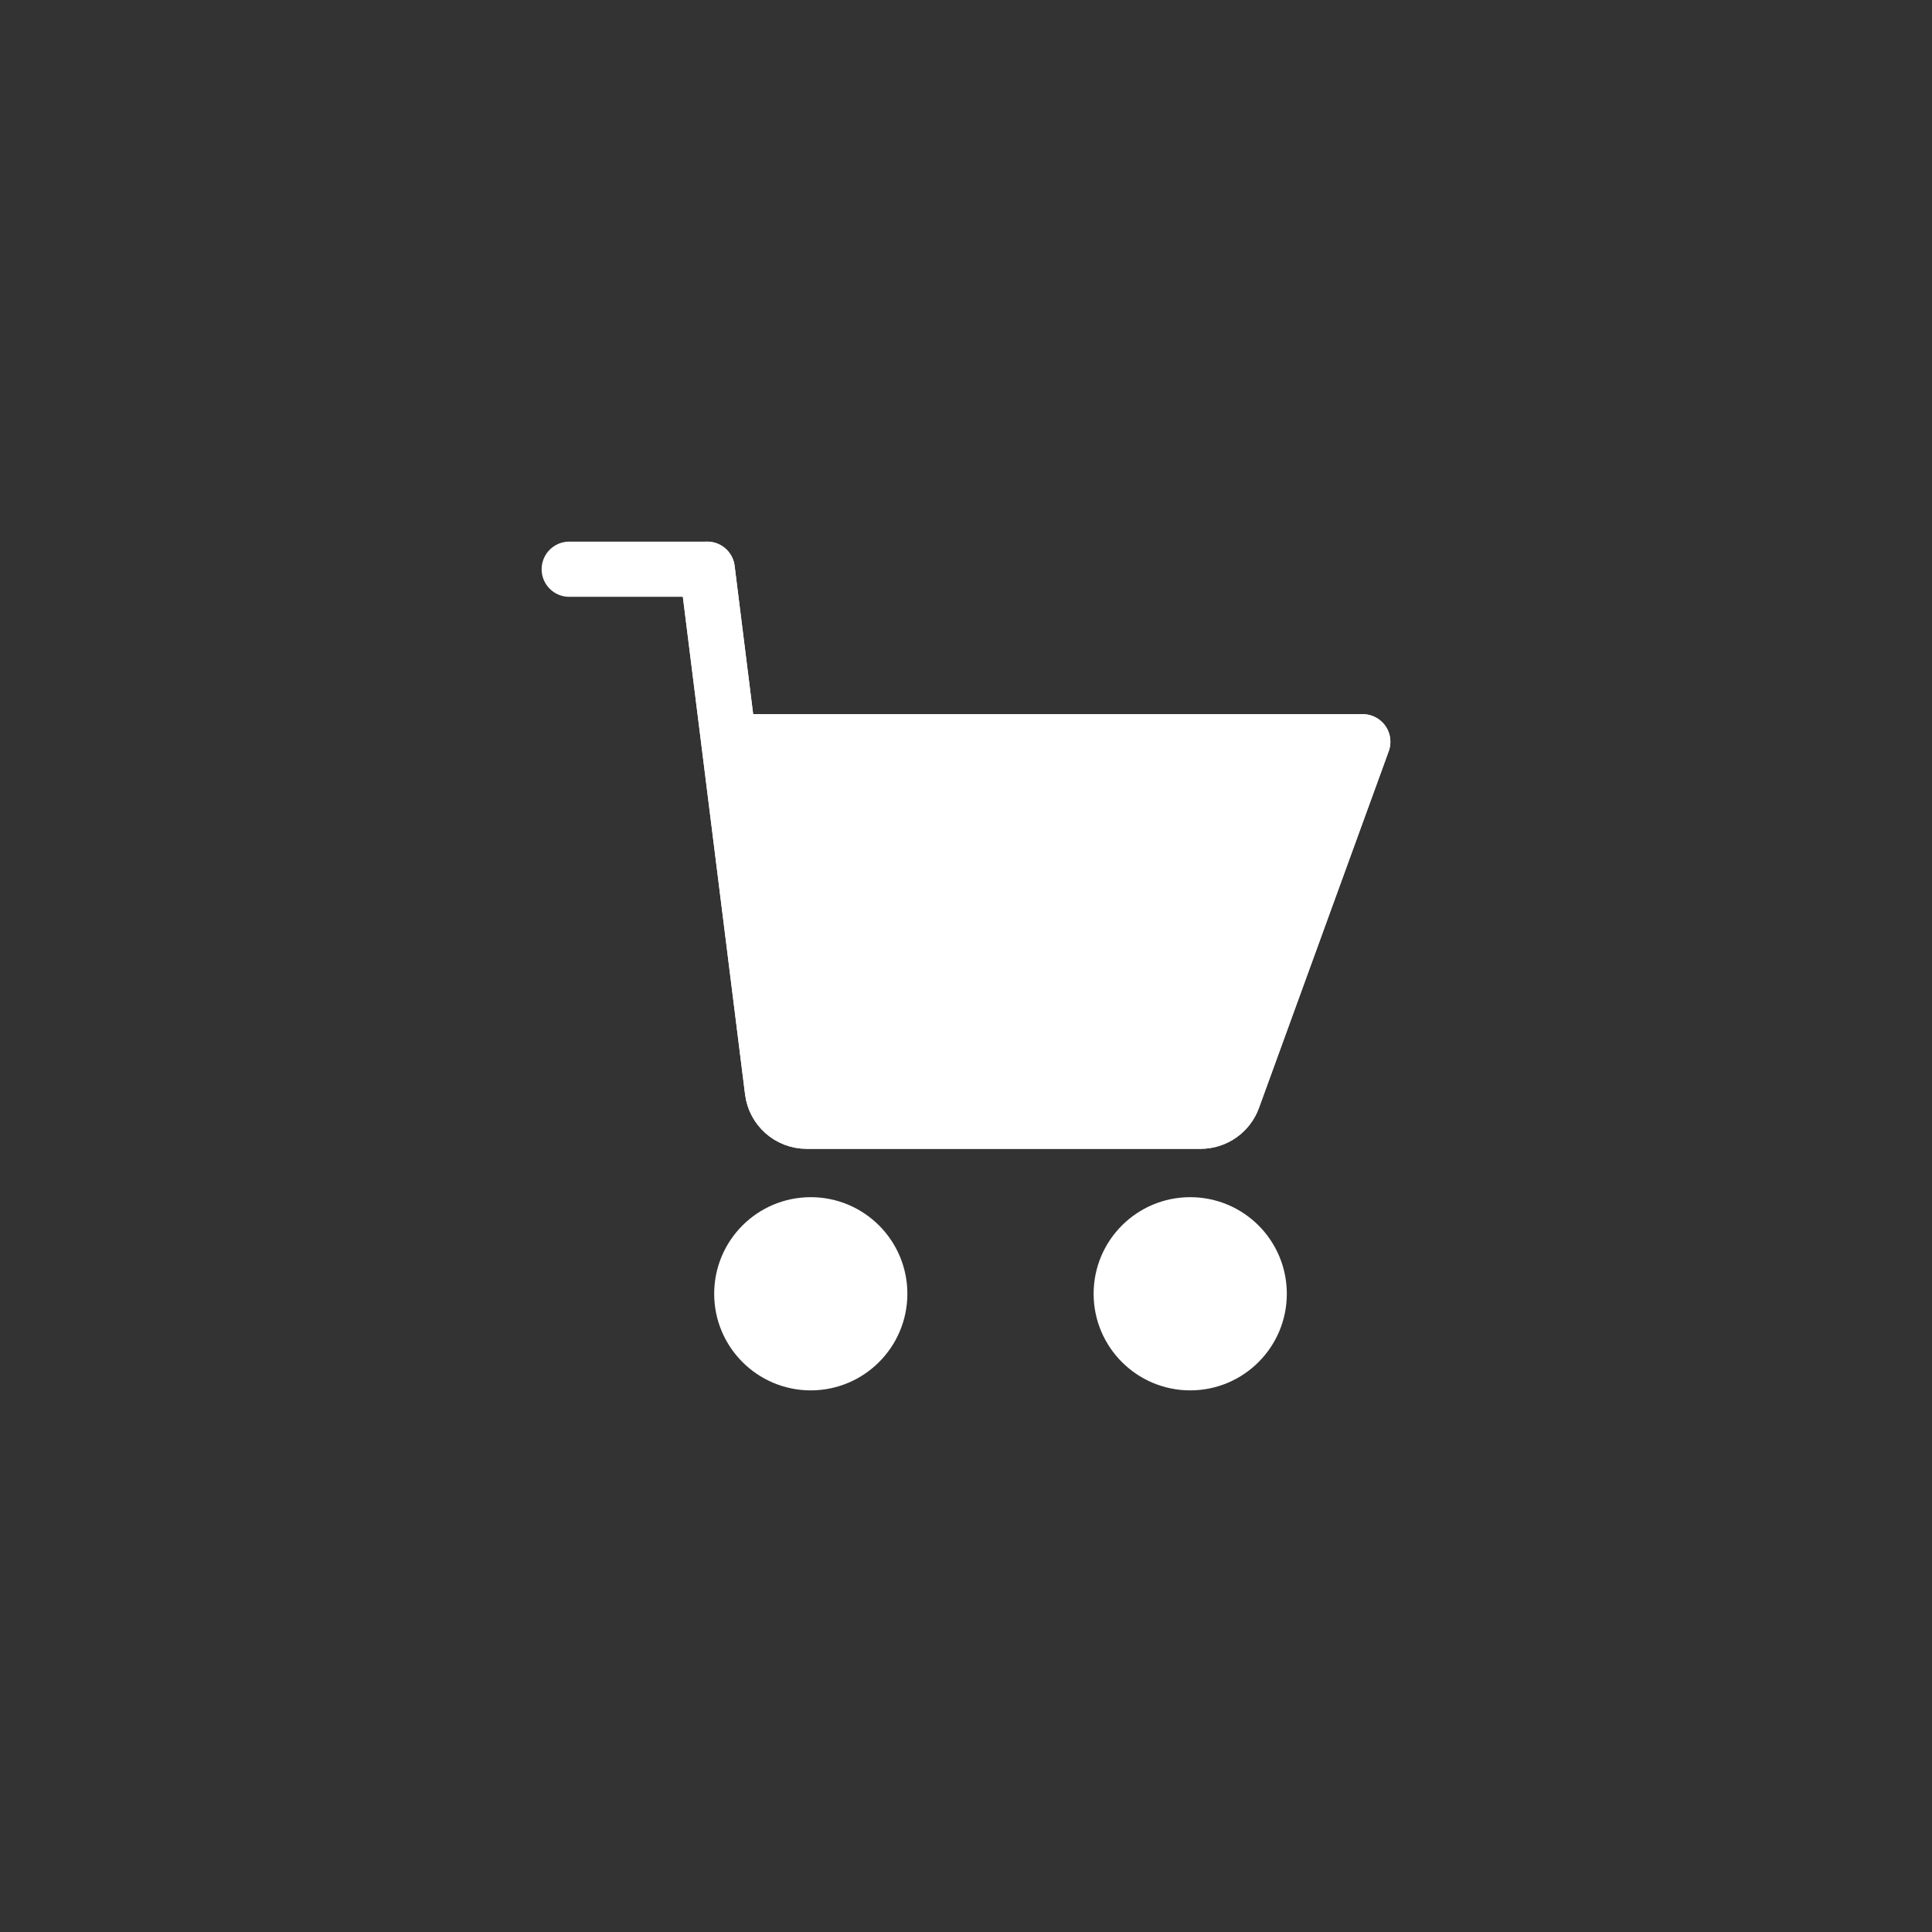
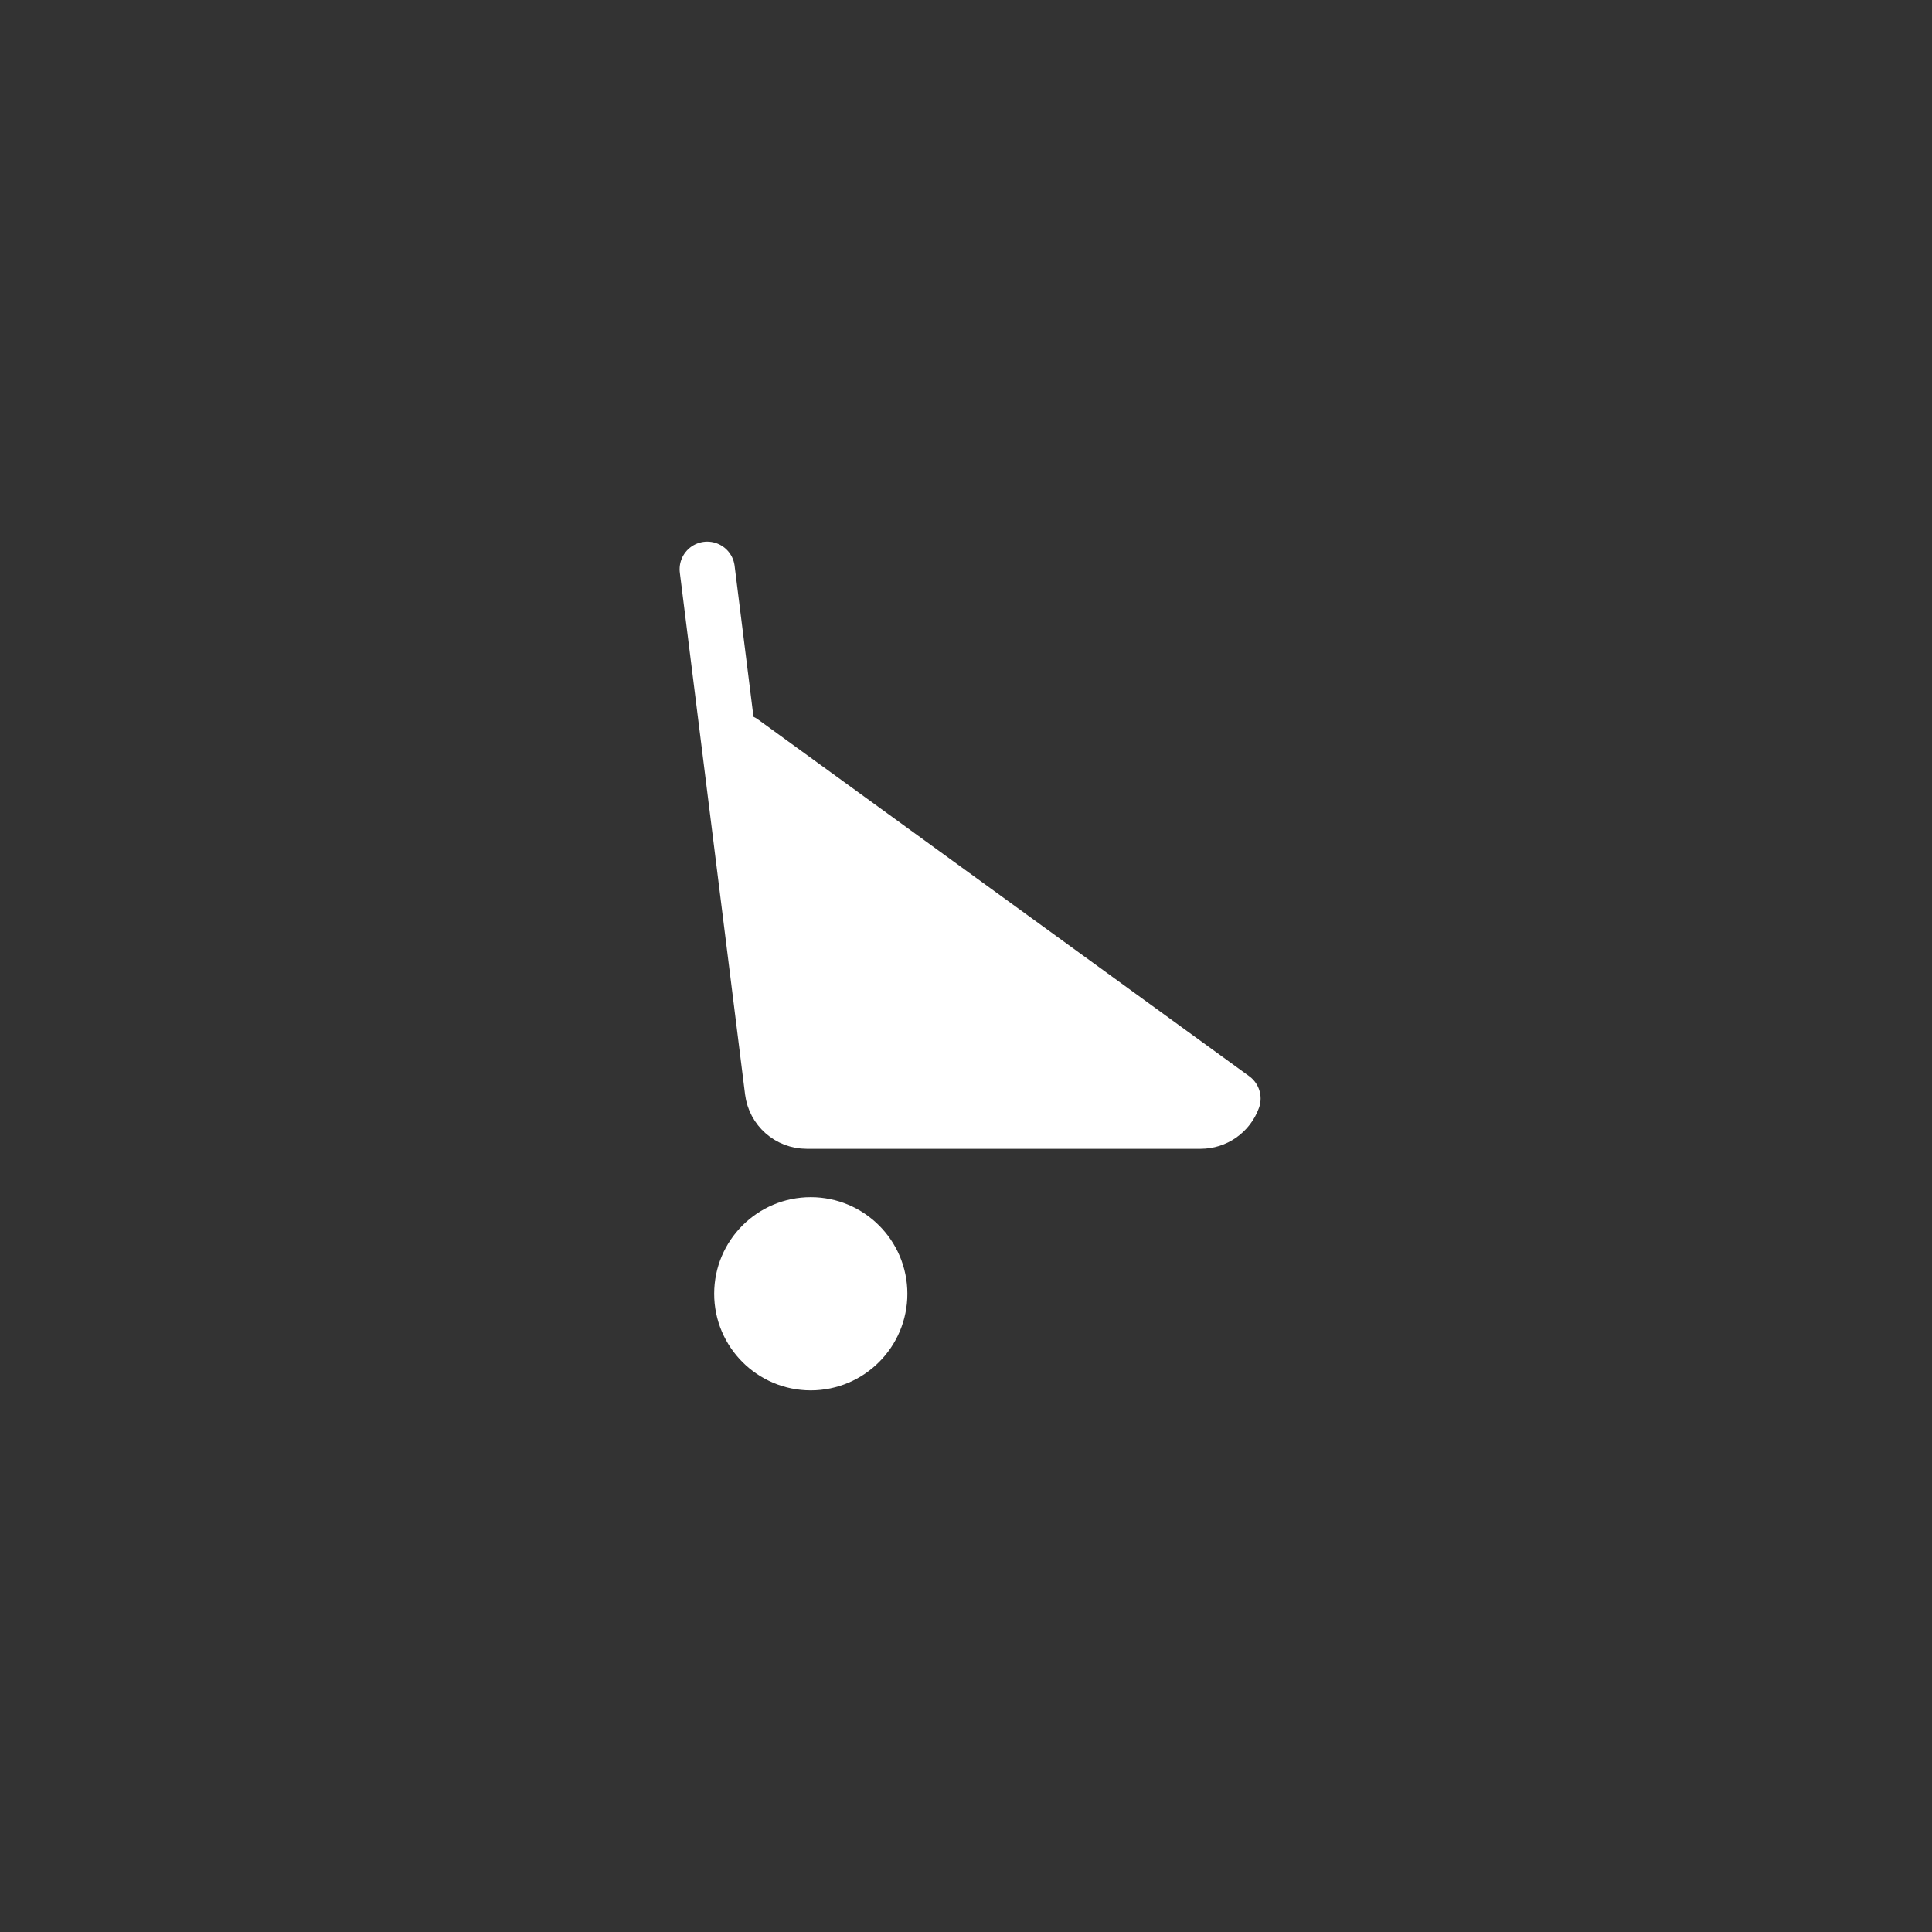
<svg xmlns="http://www.w3.org/2000/svg" width="35px" height="35px" viewBox="0 0 35 35" version="1.1">
  <rect x="0" y="0" width="35" height="35" fill="#333333" stroke="none" />
  <title>cart1</title>
  <desc>Created with Sketch.</desc>
  <g id="Page-1" stroke="none" stroke-width="1" fill="none" fill-rule="evenodd">
    <g id="Homepage1_Desktop" transform="translate(-455, -2425)">
      <g id="3" transform="translate(6, 1878)">
        <g id="2" transform="translate(384, 93)">
          <g id="cart1" transform="translate(65, 454)">
            <rect id="Rectangle" x="0" y="0" width="35" height="35" rx="2" />
-             <path d="M13.438,13.438 L24.688,13.438 L22.337,19.901 C22.247,20.148 22.012,20.312 21.75,20.312 L14.614,20.312 C14.299,20.312 14.033,20.078 13.994,19.765 C13.732,17.664 13.535,16.089 13.403,15.039 C13.272,13.988 13.075,12.413 12.812,10.312" id="Stroke-1" stroke="#FFFFFF" fill="#FFFFFF" stroke-linecap="round" stroke-linejoin="round" />
-             <path d="M13.438,13.438 L24.688,13.438 L22.337,19.901 C22.247,20.148 22.012,20.312 21.75,20.312 L14.614,20.312 C14.299,20.312 14.033,20.078 13.994,19.765 L12.812,10.312 L10.312,10.312" id="Stroke-1" stroke="#FFFFFF" stroke-linecap="round" stroke-linejoin="round" />
-             <path d="M22.812,23.438 C22.812,24.128 22.253,24.688 21.562,24.688 C20.872,24.688 20.312,24.128 20.312,23.438 C20.312,22.747 20.872,22.188 21.562,22.188 C22.253,22.188 22.812,22.747 22.812,23.438 Z" id="Stroke-3" stroke="#FFFFFF" fill="#FFFFFF" stroke-linecap="round" stroke-linejoin="round" />
+             <path d="M13.438,13.438 L22.337,19.901 C22.247,20.148 22.012,20.312 21.75,20.312 L14.614,20.312 C14.299,20.312 14.033,20.078 13.994,19.765 C13.732,17.664 13.535,16.089 13.403,15.039 C13.272,13.988 13.075,12.413 12.812,10.312" id="Stroke-1" stroke="#FFFFFF" fill="#FFFFFF" stroke-linecap="round" stroke-linejoin="round" />
            <path d="M15.938,23.438 C15.938,24.128 15.377,24.688 14.688,24.688 C13.998,24.688 13.438,24.128 13.438,23.438 C13.438,22.747 13.998,22.188 14.688,22.188 C15.377,22.188 15.938,22.747 15.938,23.438 Z" id="Stroke-5" stroke="#FFFFFF" fill="#FFFFFF" stroke-linecap="round" stroke-linejoin="round" />
          </g>
        </g>
      </g>
    </g>
  </g>
</svg>